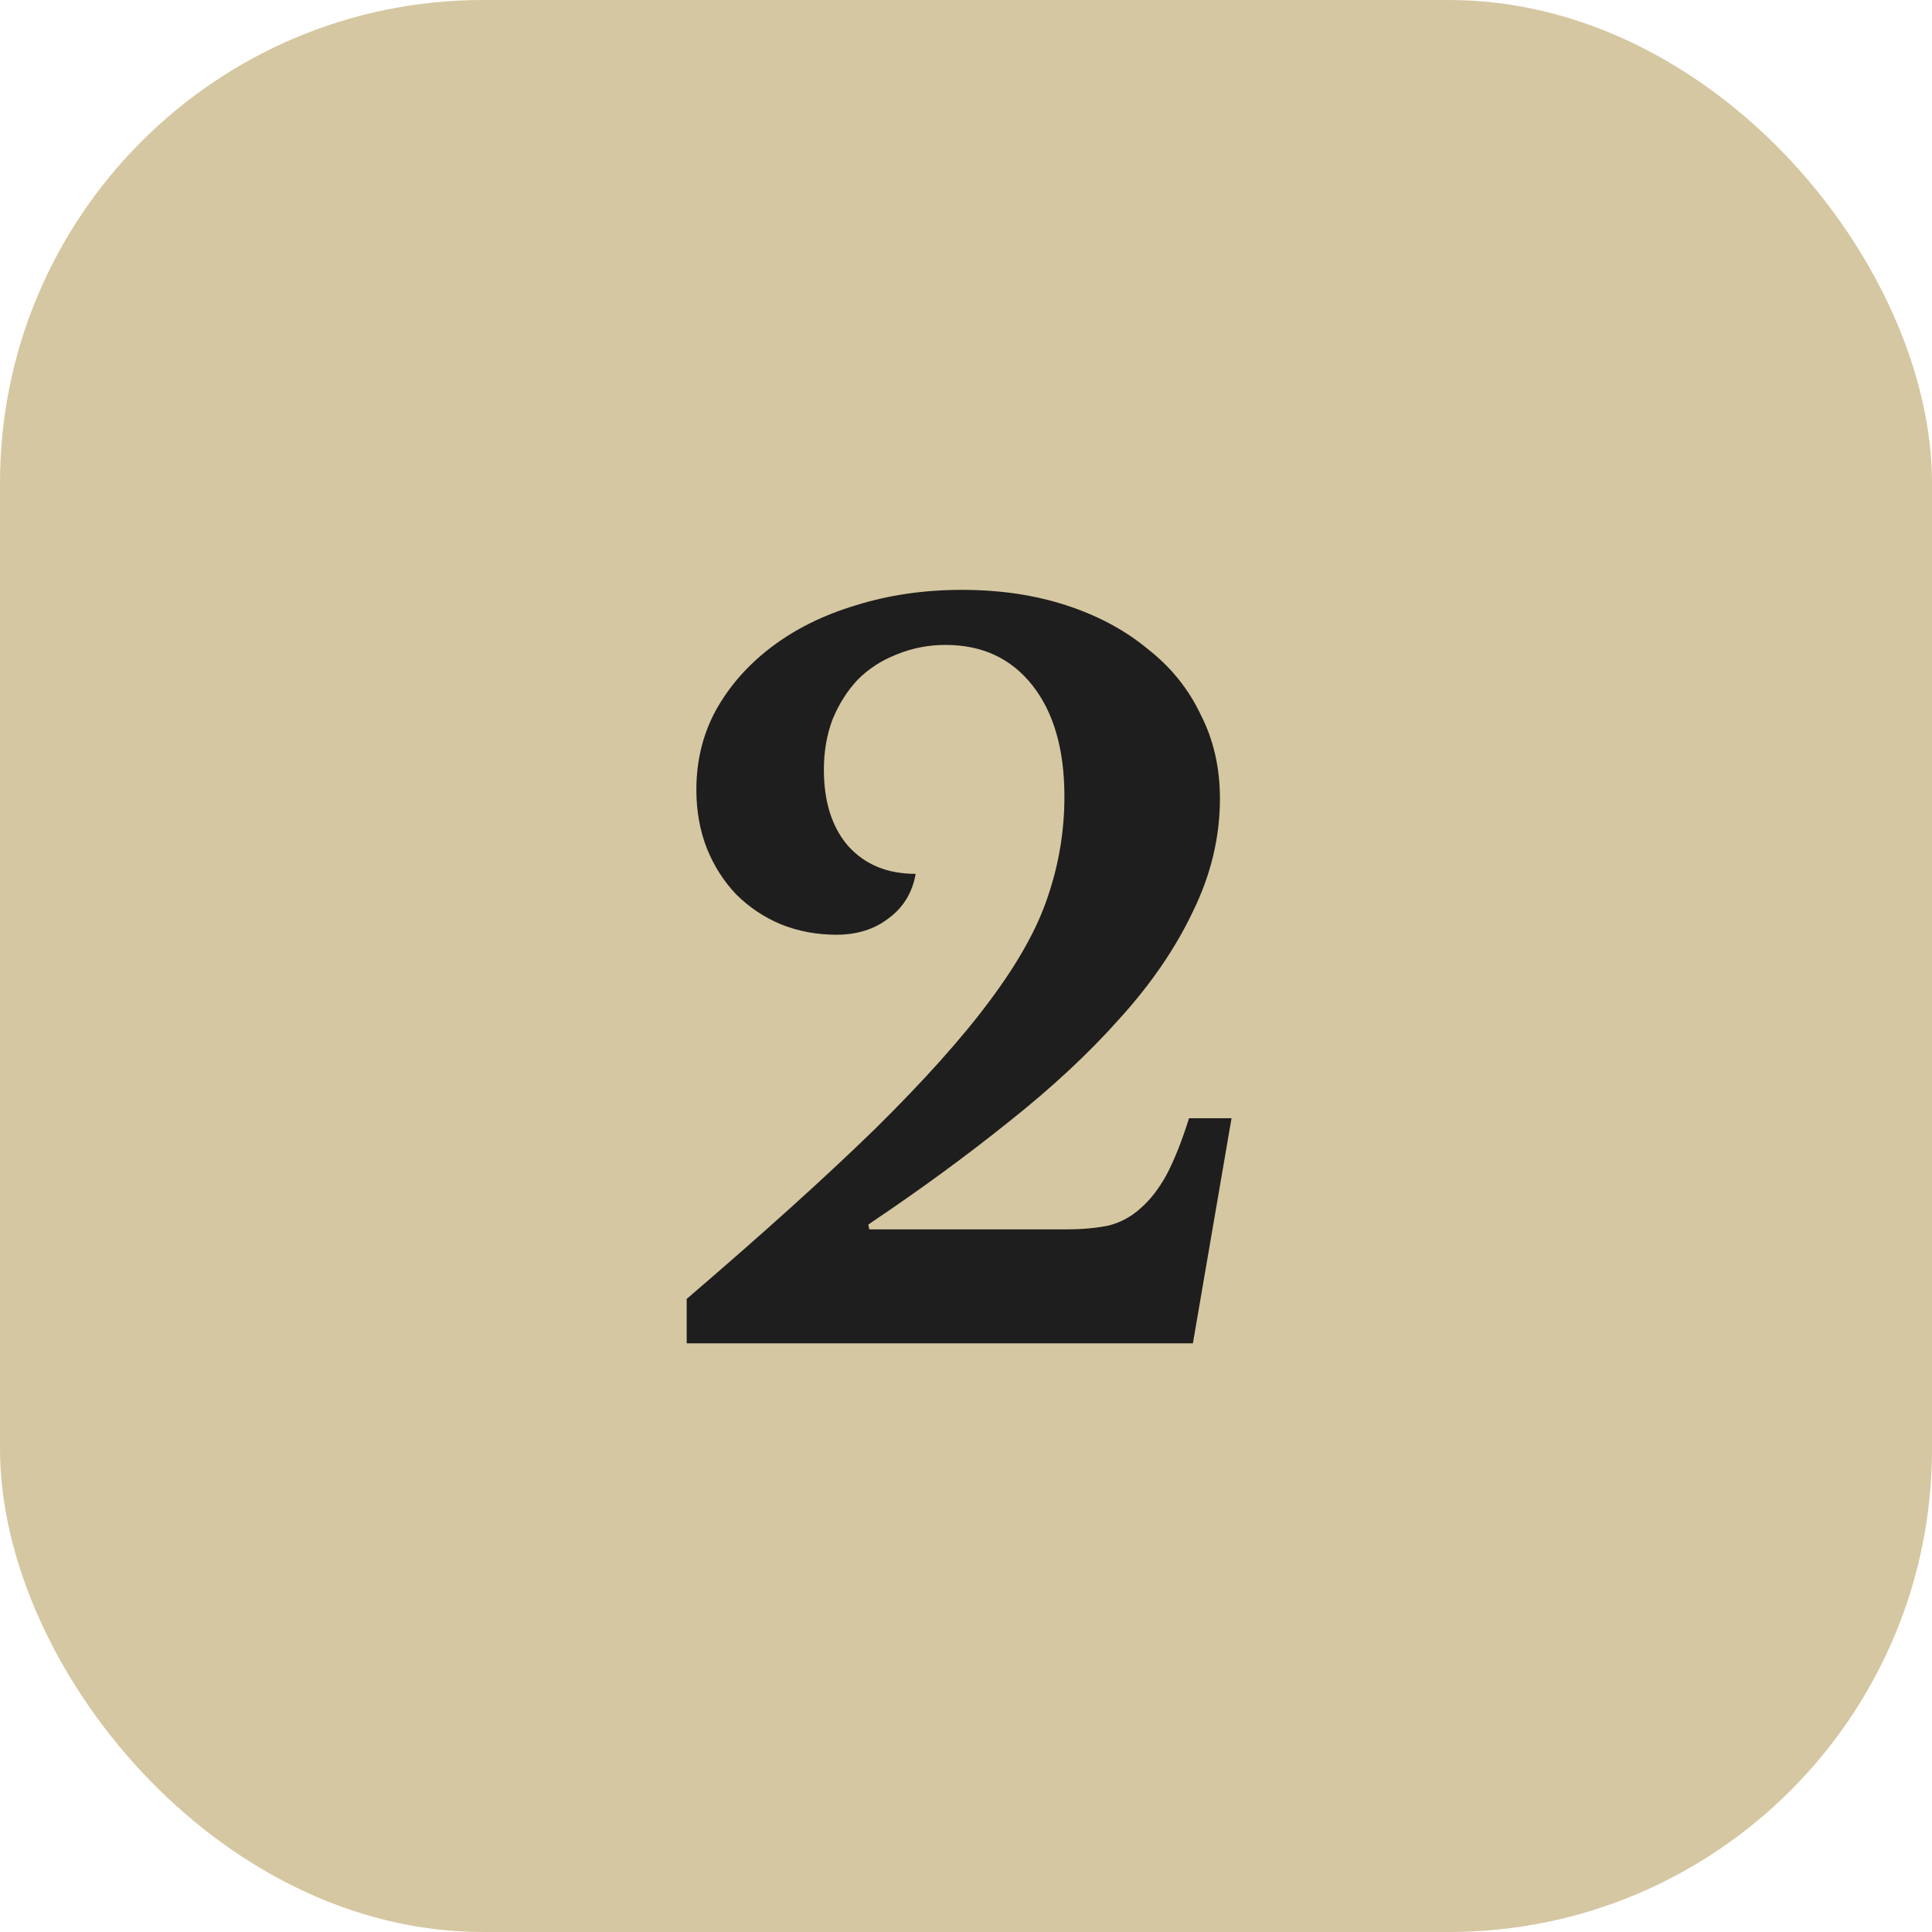
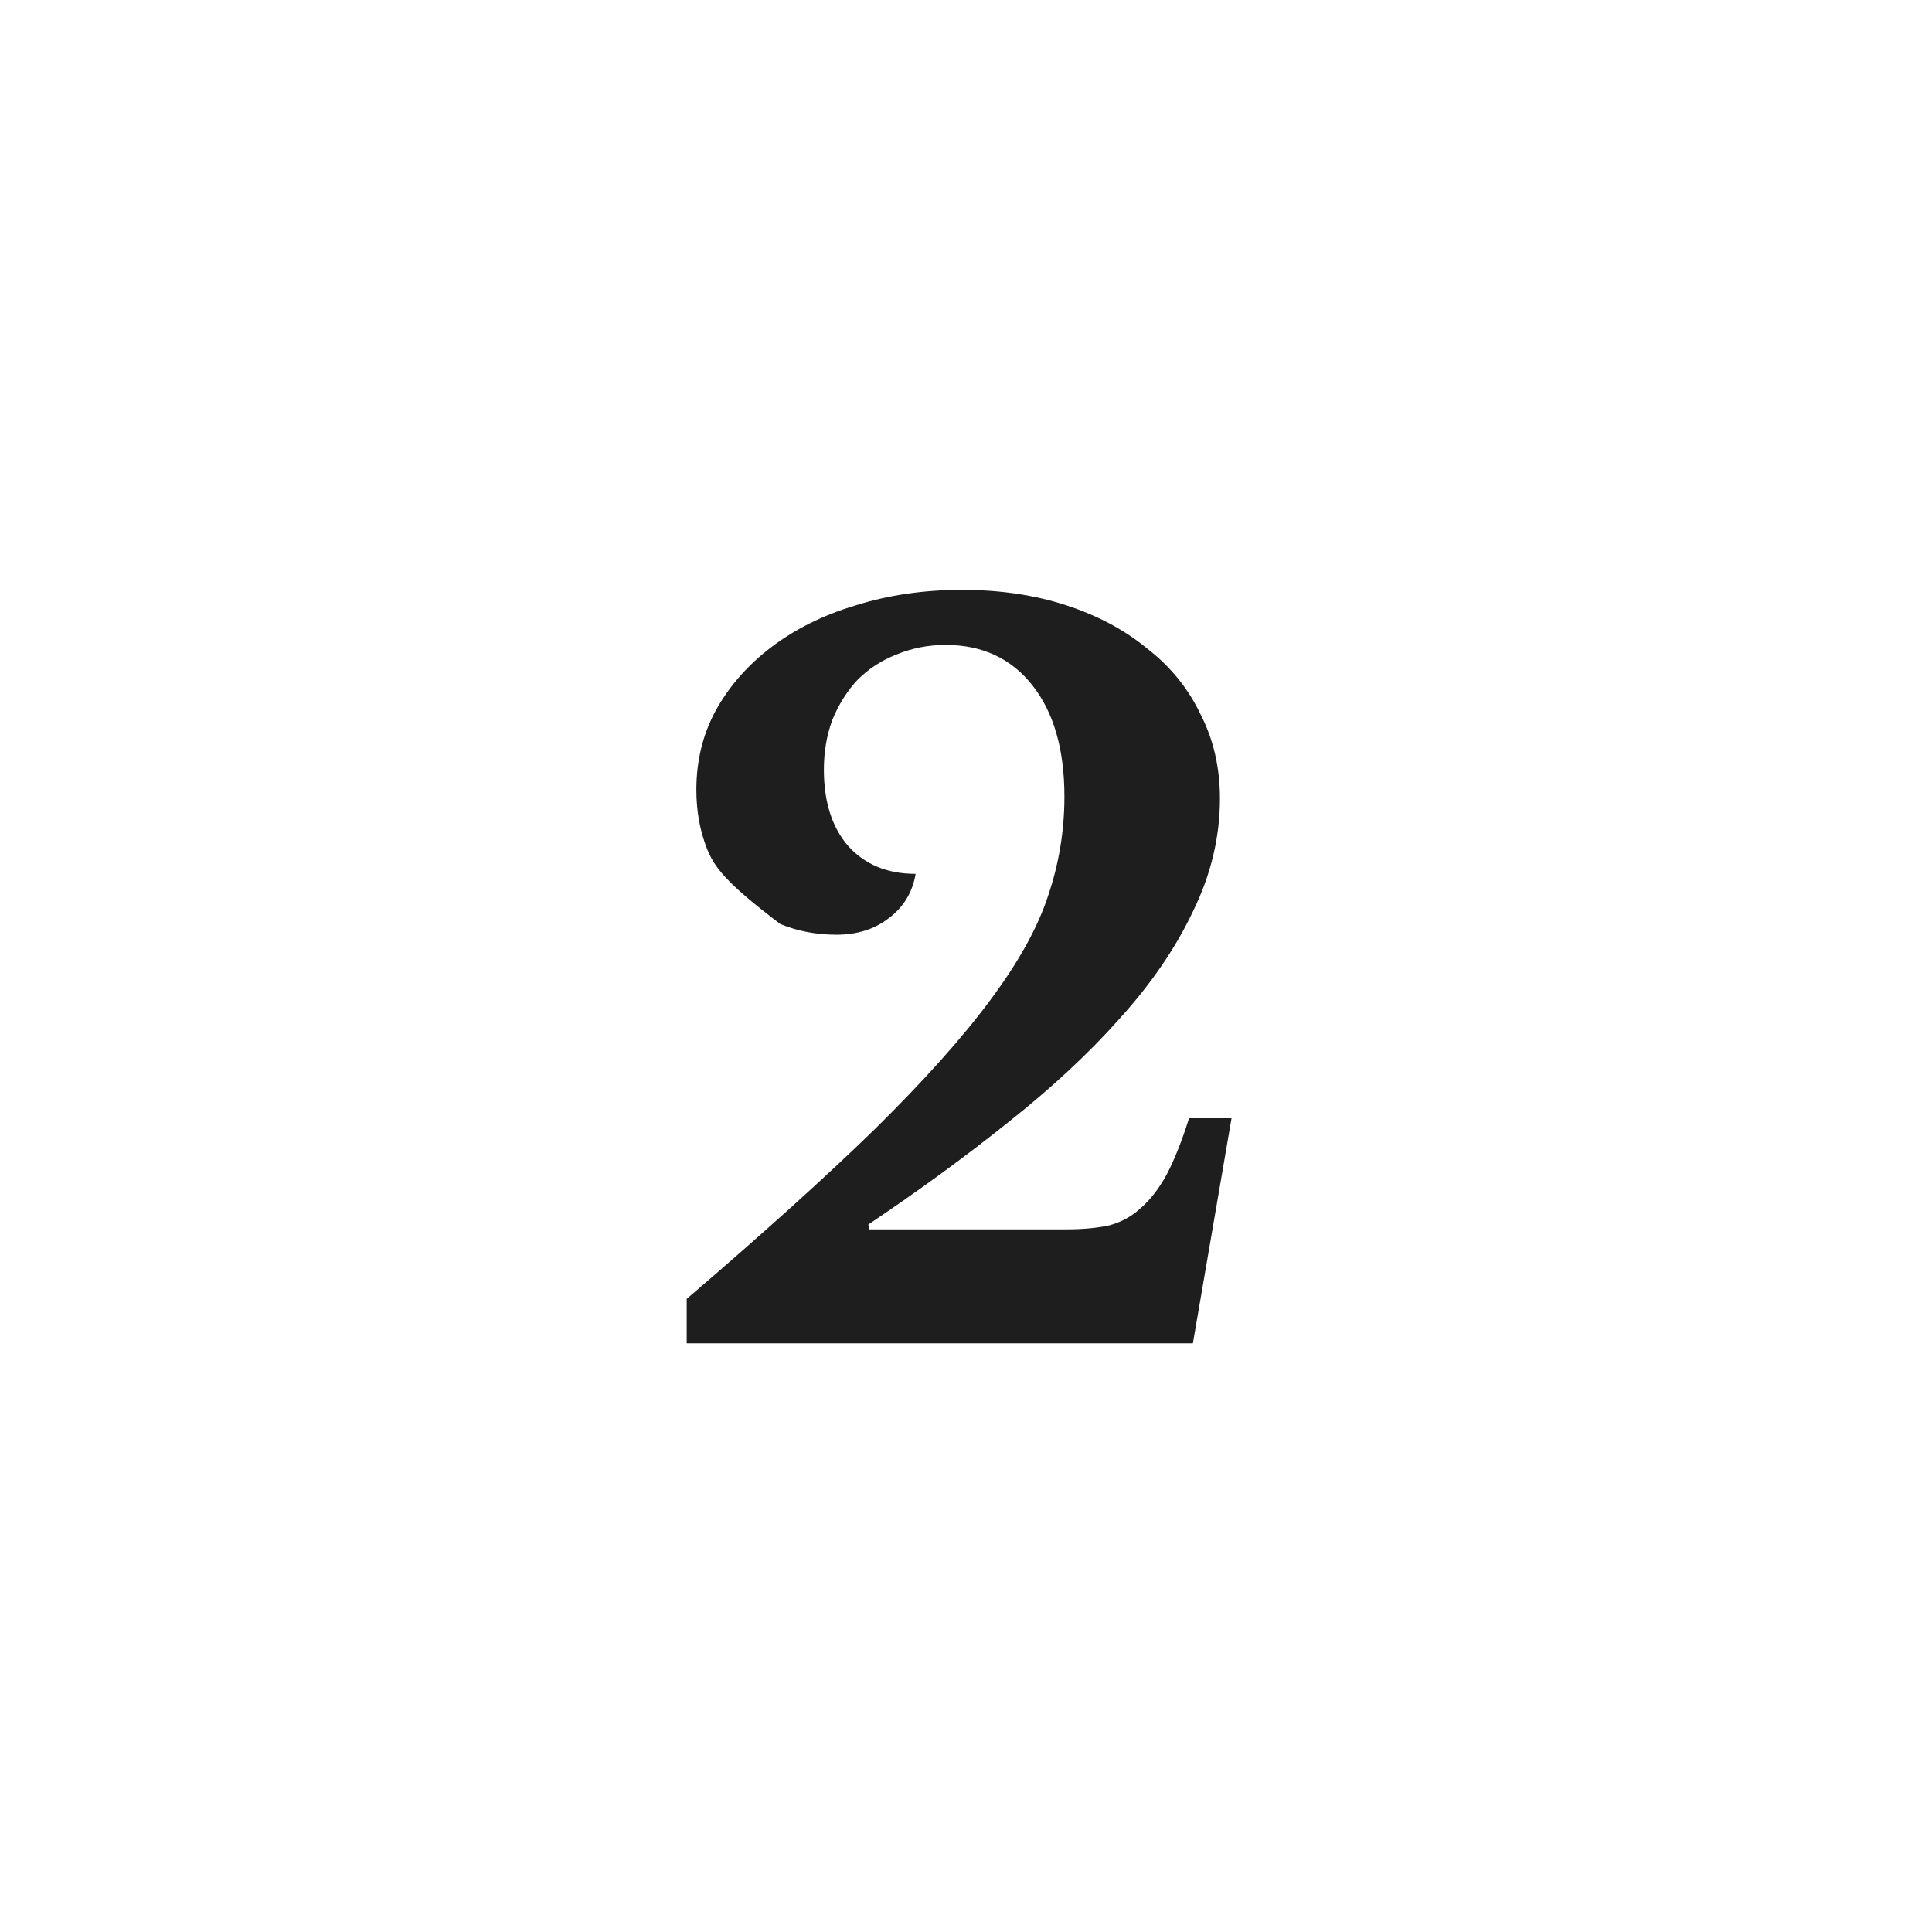
<svg xmlns="http://www.w3.org/2000/svg" width="64" height="64" viewBox="0 0 64 64" fill="none">
-   <rect width="64" height="64" rx="16" fill="#D5C7A1" />
-   <path d="M28.796 40.724H35.324C35.857 40.724 36.327 40.681 36.732 40.596C37.137 40.489 37.489 40.297 37.788 40.02C38.108 39.743 38.396 39.369 38.652 38.9C38.908 38.409 39.153 37.791 39.388 37.044H40.796L39.516 44.5H22.748V43.028C25.287 40.852 27.367 38.975 28.988 37.396C30.609 35.796 31.879 34.377 32.796 33.14C33.735 31.881 34.375 30.729 34.716 29.684C35.079 28.617 35.26 27.519 35.26 26.388C35.26 24.831 34.908 23.604 34.204 22.708C33.5 21.812 32.54 21.364 31.324 21.364C30.748 21.364 30.204 21.471 29.692 21.684C29.201 21.876 28.775 22.153 28.412 22.516C28.071 22.879 27.793 23.316 27.58 23.828C27.388 24.34 27.292 24.895 27.292 25.492C27.292 26.559 27.559 27.401 28.092 28.02C28.647 28.639 29.393 28.948 30.332 28.948C30.225 29.567 29.927 30.057 29.436 30.42C28.967 30.783 28.391 30.964 27.708 30.964C27.047 30.964 26.428 30.847 25.852 30.612C25.297 30.377 24.807 30.047 24.38 29.62C23.975 29.193 23.655 28.692 23.42 28.116C23.185 27.519 23.068 26.868 23.068 26.164C23.068 25.204 23.281 24.329 23.708 23.54C24.156 22.729 24.775 22.025 25.564 21.428C26.353 20.831 27.281 20.372 28.348 20.052C29.436 19.711 30.609 19.54 31.868 19.54C33.127 19.54 34.279 19.711 35.324 20.052C36.369 20.393 37.265 20.873 38.012 21.492C38.78 22.089 39.367 22.815 39.772 23.668C40.199 24.5 40.412 25.428 40.412 26.452C40.412 27.732 40.113 28.98 39.516 30.196C38.94 31.412 38.129 32.596 37.084 33.748C36.06 34.9 34.833 36.041 33.404 37.172C31.996 38.303 30.449 39.433 28.764 40.564L28.796 40.724Z" fill="#1E1E1E" />
+   <path d="M28.796 40.724H35.324C35.857 40.724 36.327 40.681 36.732 40.596C37.137 40.489 37.489 40.297 37.788 40.02C38.108 39.743 38.396 39.369 38.652 38.9C38.908 38.409 39.153 37.791 39.388 37.044H40.796L39.516 44.5H22.748V43.028C25.287 40.852 27.367 38.975 28.988 37.396C30.609 35.796 31.879 34.377 32.796 33.14C33.735 31.881 34.375 30.729 34.716 29.684C35.079 28.617 35.26 27.519 35.26 26.388C35.26 24.831 34.908 23.604 34.204 22.708C33.5 21.812 32.54 21.364 31.324 21.364C30.748 21.364 30.204 21.471 29.692 21.684C29.201 21.876 28.775 22.153 28.412 22.516C28.071 22.879 27.793 23.316 27.58 23.828C27.388 24.34 27.292 24.895 27.292 25.492C27.292 26.559 27.559 27.401 28.092 28.02C28.647 28.639 29.393 28.948 30.332 28.948C30.225 29.567 29.927 30.057 29.436 30.42C28.967 30.783 28.391 30.964 27.708 30.964C27.047 30.964 26.428 30.847 25.852 30.612C23.975 29.193 23.655 28.692 23.42 28.116C23.185 27.519 23.068 26.868 23.068 26.164C23.068 25.204 23.281 24.329 23.708 23.54C24.156 22.729 24.775 22.025 25.564 21.428C26.353 20.831 27.281 20.372 28.348 20.052C29.436 19.711 30.609 19.54 31.868 19.54C33.127 19.54 34.279 19.711 35.324 20.052C36.369 20.393 37.265 20.873 38.012 21.492C38.78 22.089 39.367 22.815 39.772 23.668C40.199 24.5 40.412 25.428 40.412 26.452C40.412 27.732 40.113 28.98 39.516 30.196C38.94 31.412 38.129 32.596 37.084 33.748C36.06 34.9 34.833 36.041 33.404 37.172C31.996 38.303 30.449 39.433 28.764 40.564L28.796 40.724Z" fill="#1E1E1E" />
</svg>